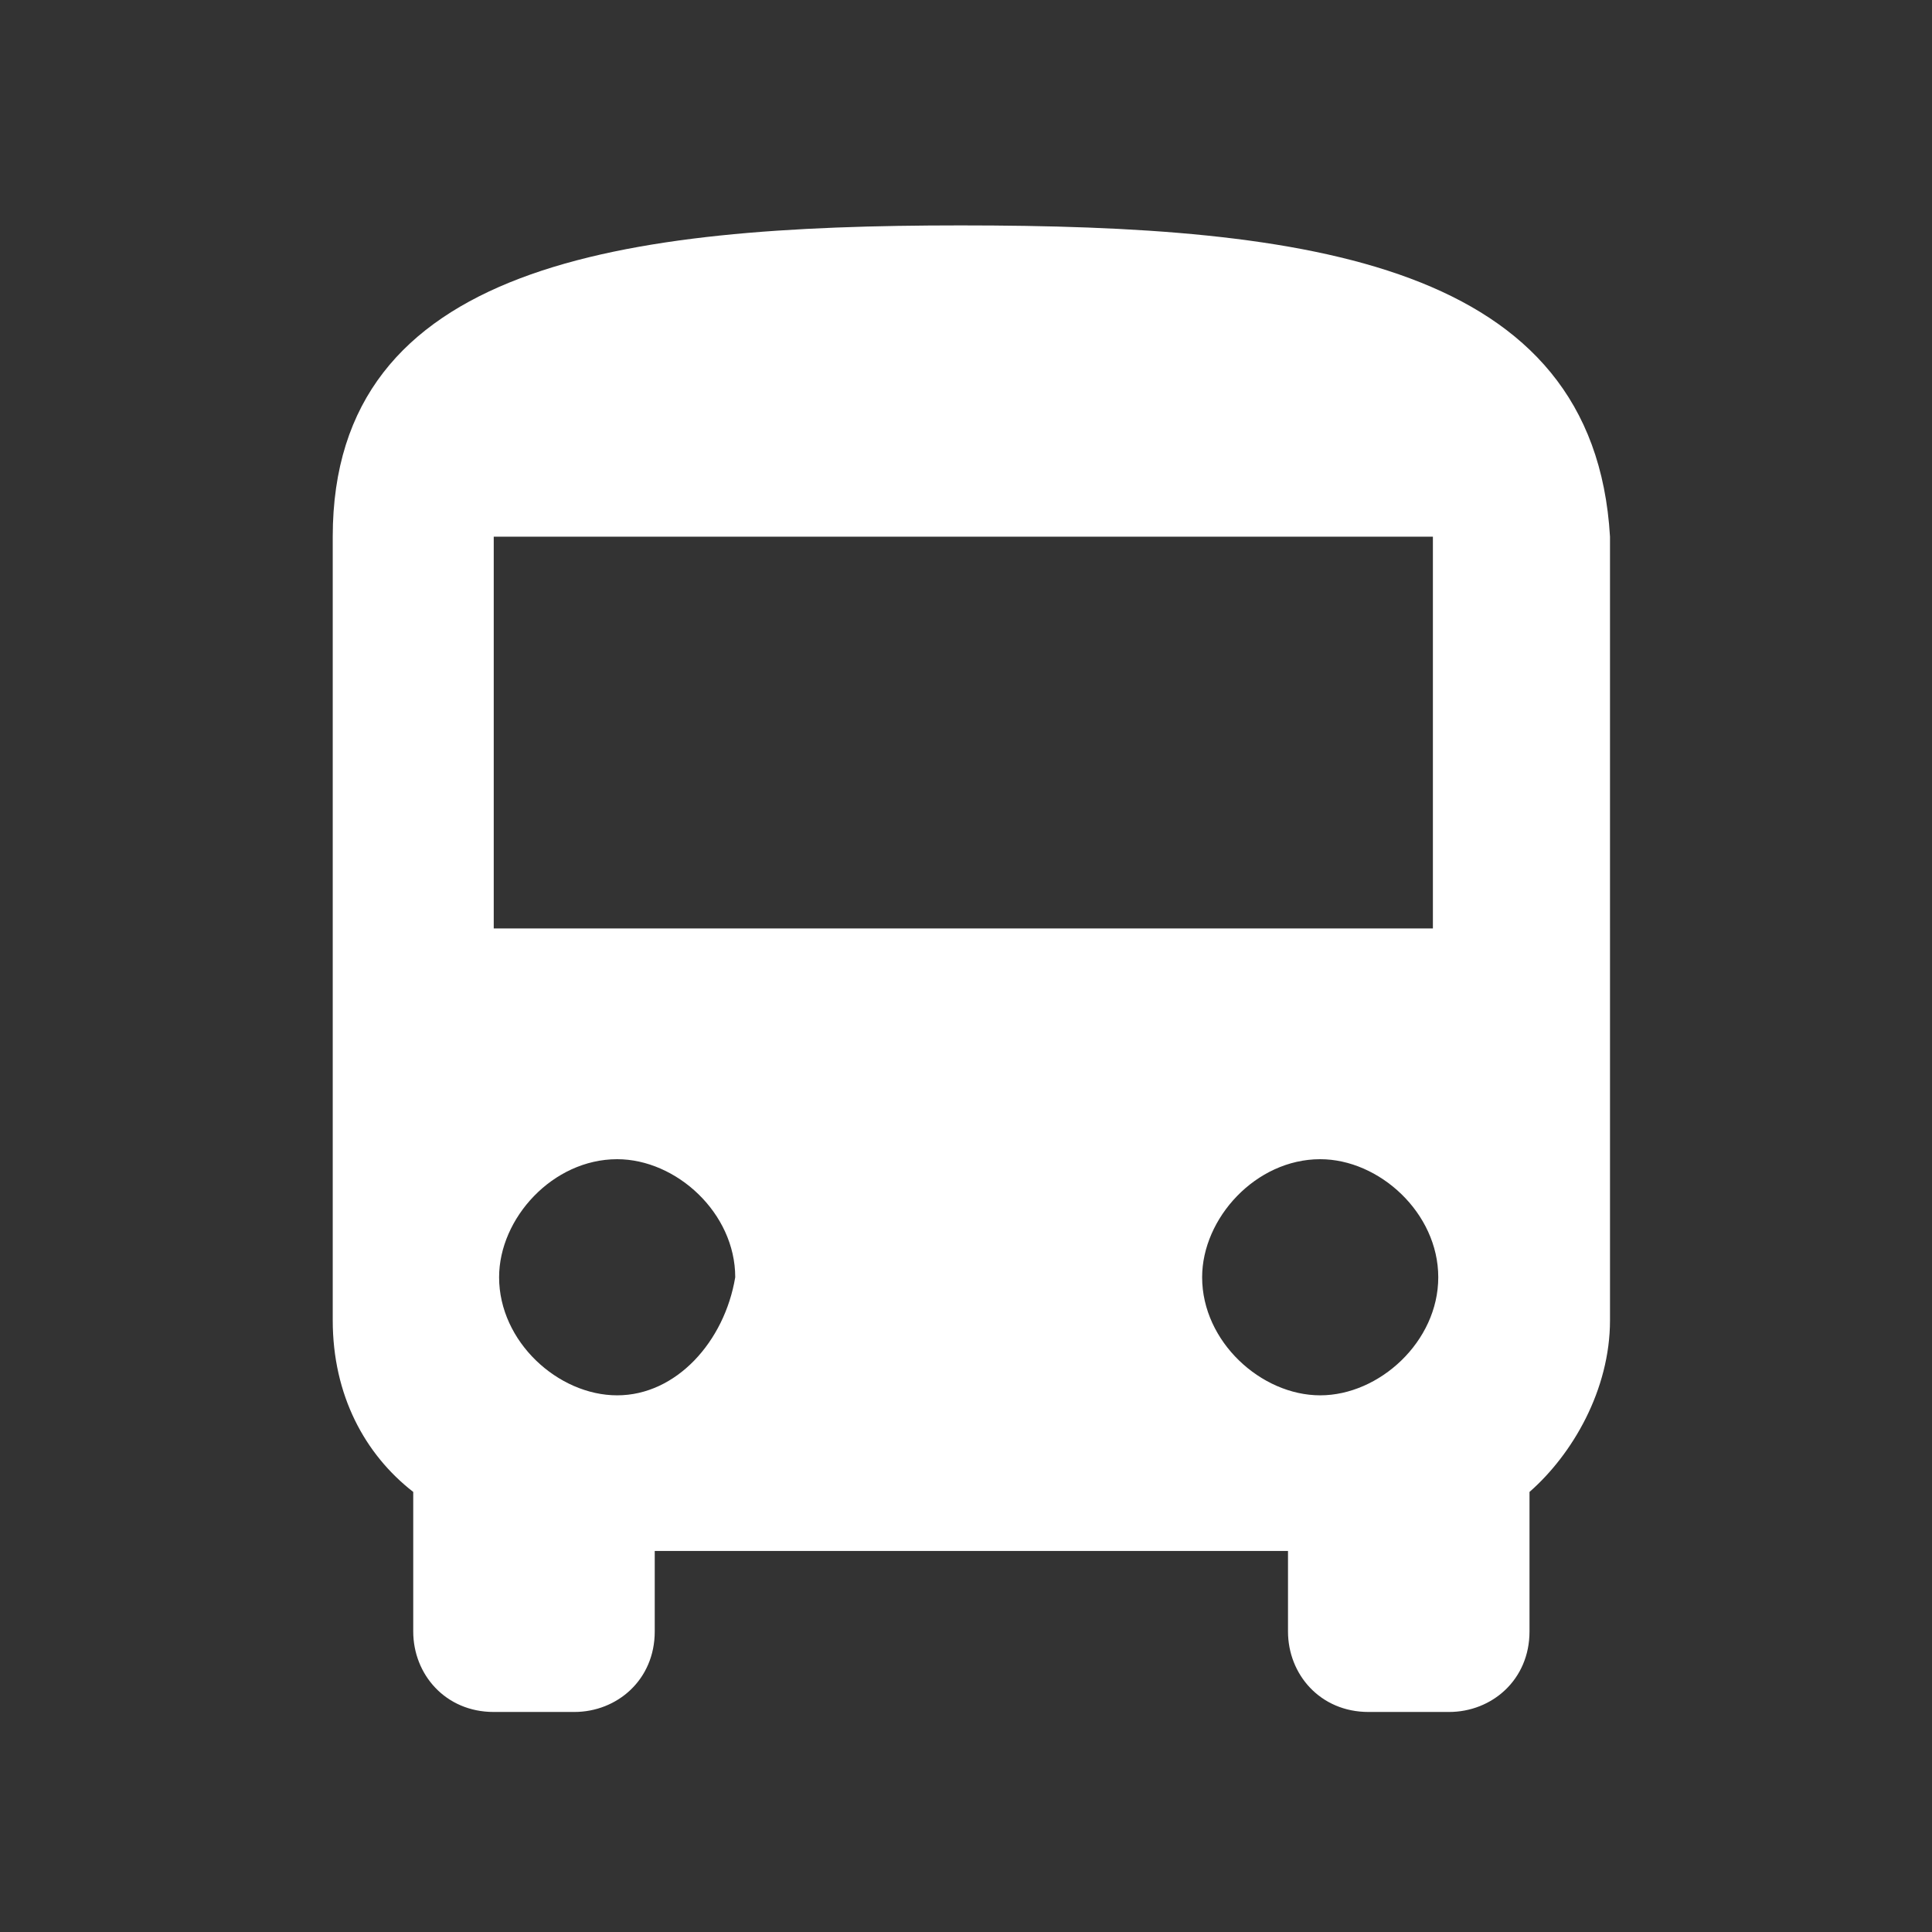
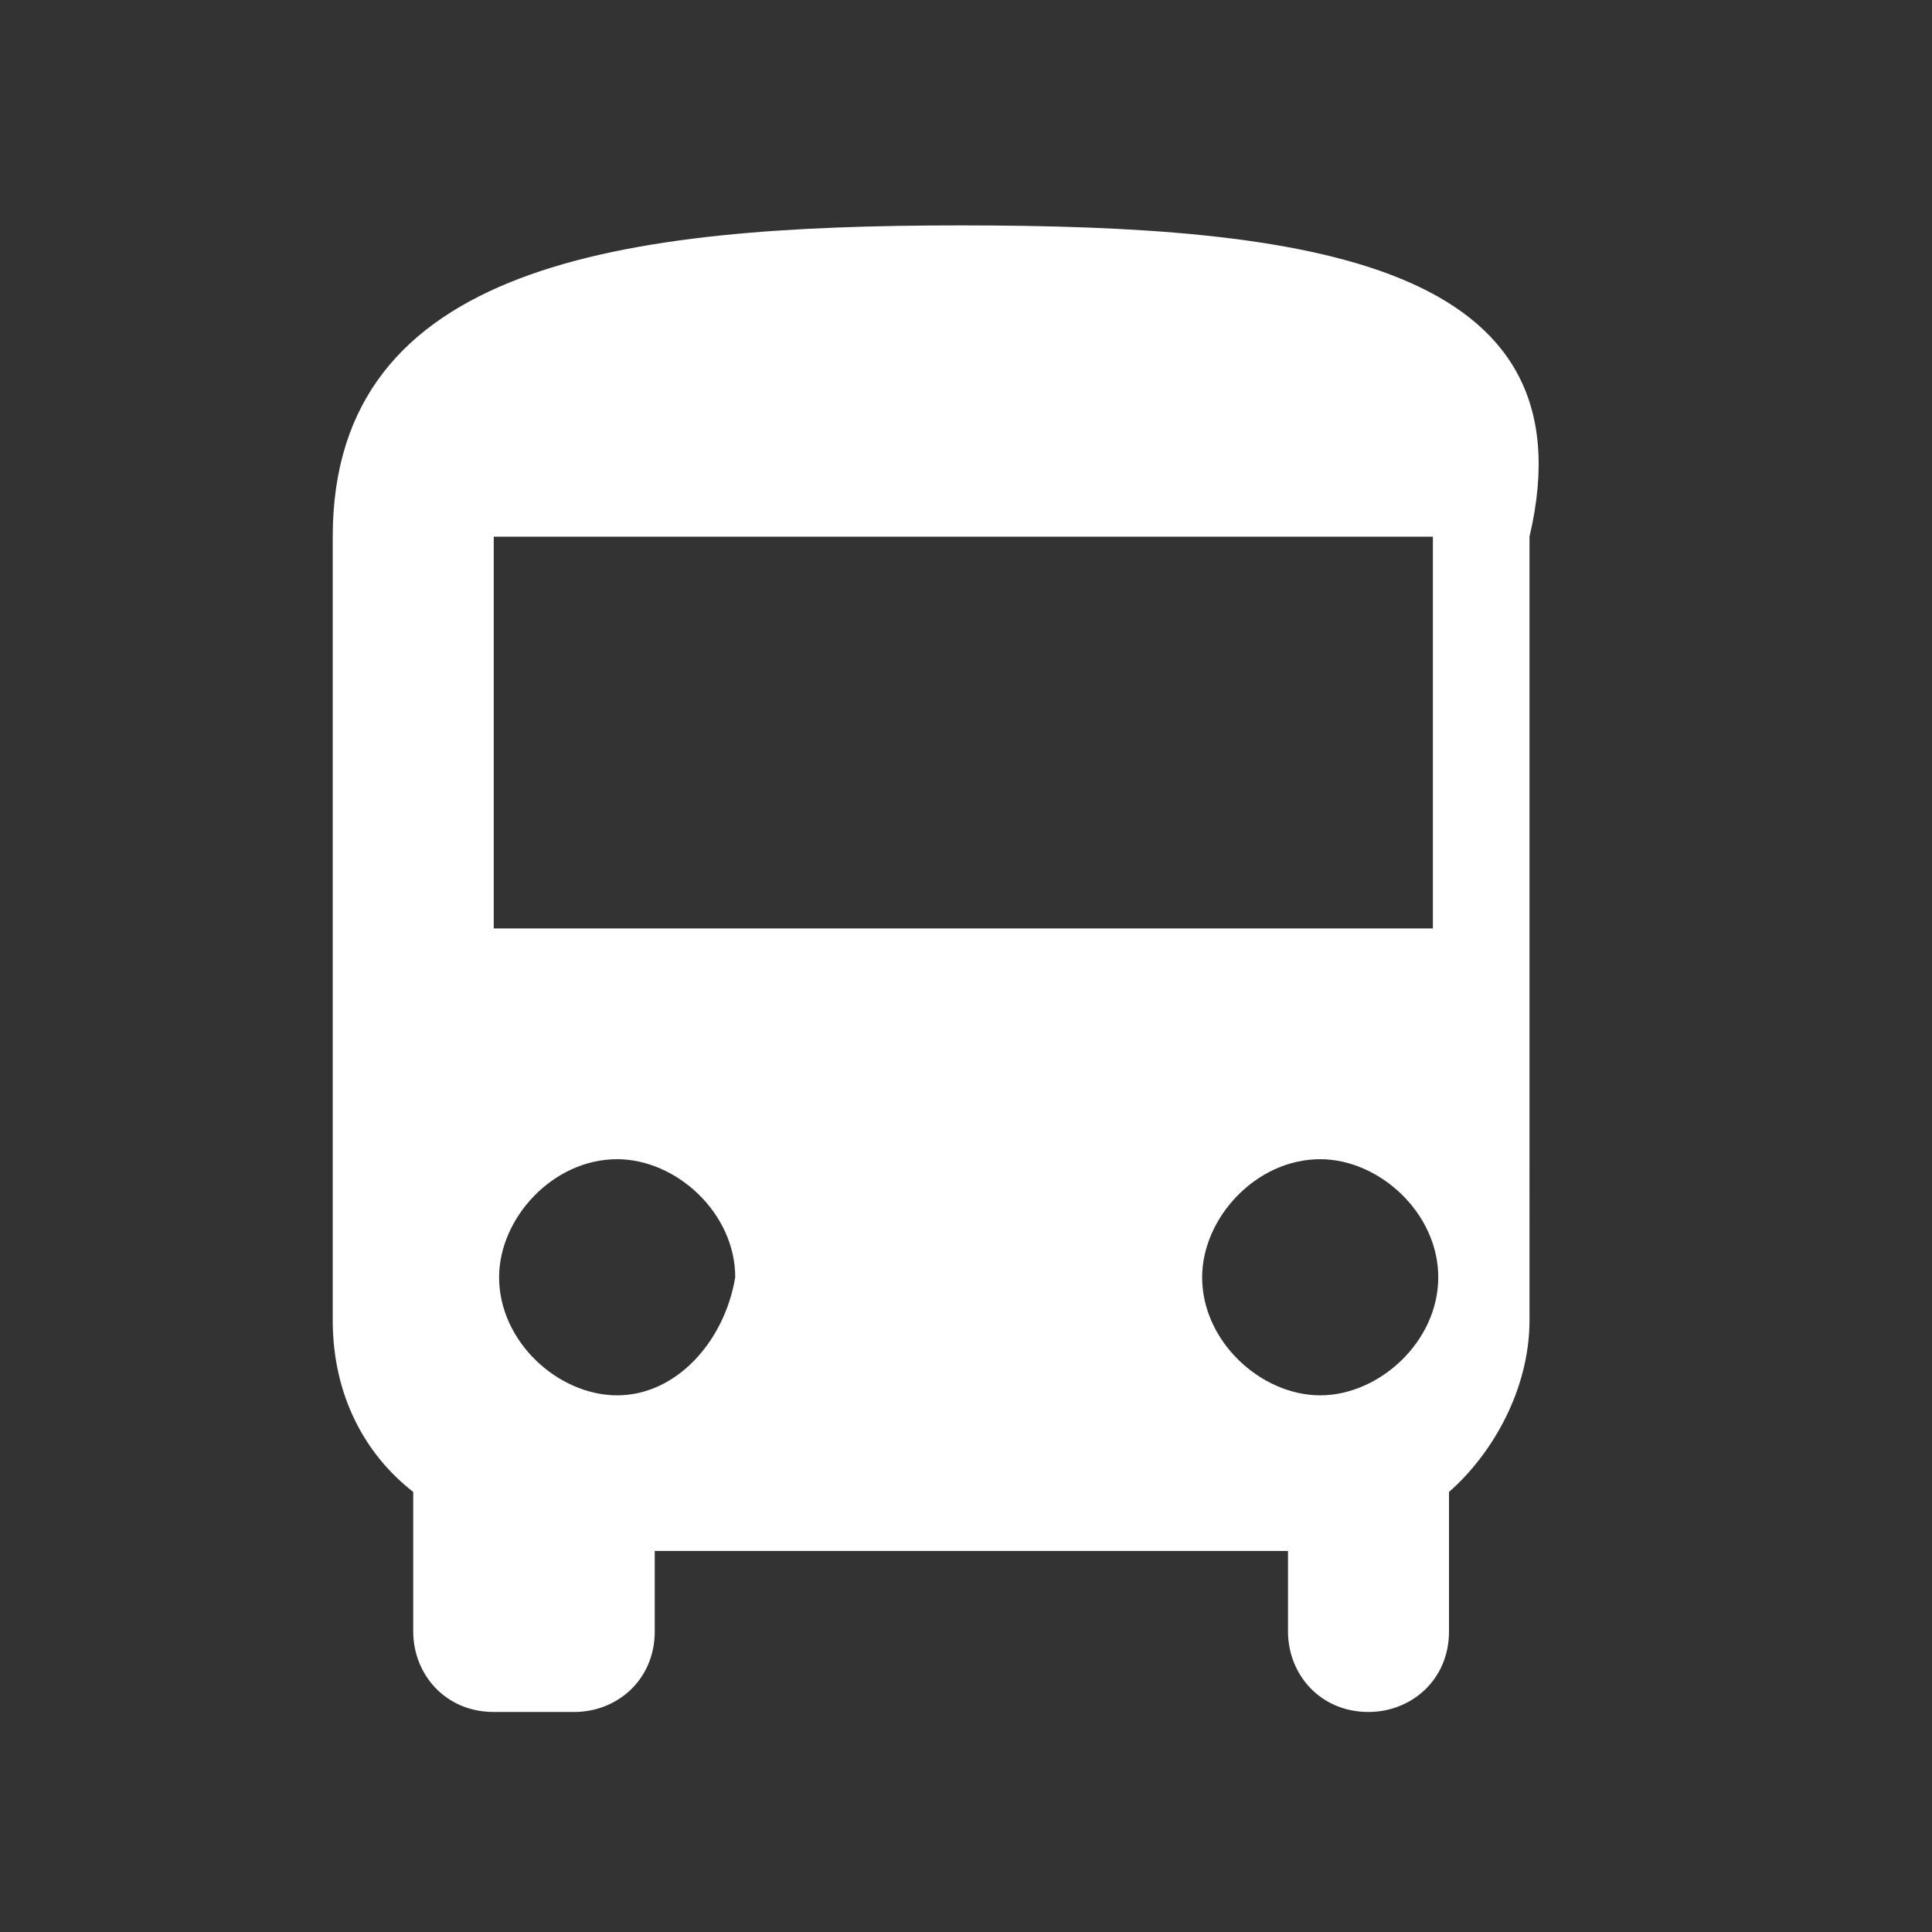
<svg xmlns="http://www.w3.org/2000/svg" version="1.1" id="Layer_1" x="0px" y="0px" viewBox="0 0 36 36" style="enable-background:new 0 0 36 36;" xml:space="preserve">
  <rect x="0" y="0" width="36" height="36" fill="#333333" stroke="none" />
  <style type="text/css">
	.st0{fill:#FFFFFF;}
</style>
  <g>
-     <path class="st0" d="M11.5,26c-1.1,0-2.2-1-2.2-2.2c0-1.1,1-2.2,2.2-2.2c1.1,0,2.2,1,2.2,2.2C13.5,25,12.6,26,11.5,26 M24.6,26   c-1.1,0-2.2-1-2.2-2.2c0-1.1,1-2.2,2.2-2.2c1.1,0,2.2,1,2.2,2.2C26.8,25,25.7,26,24.6,26 M9.2,17.3V10h17.5v7.3H9.2 M17.9,4.2   C11.6,4.2,6.2,4.9,6.2,10v14.6c0,1.4,0.6,2.5,1.5,3.2v2.6c0,0.8,0.6,1.5,1.5,1.5h1.5c0.8,0,1.5-0.6,1.5-1.5v-1.5H24v1.5   c0,0.8,0.6,1.5,1.5,1.5h1.5c0.8,0,1.5-0.6,1.5-1.5v-2.6c0.8-0.7,1.5-1.9,1.5-3.2V10C29.7,4.9,24.4,4.2,17.9,4.2" />
+     <path class="st0" d="M11.5,26c-1.1,0-2.2-1-2.2-2.2c0-1.1,1-2.2,2.2-2.2c1.1,0,2.2,1,2.2,2.2C13.5,25,12.6,26,11.5,26 M24.6,26   c-1.1,0-2.2-1-2.2-2.2c0-1.1,1-2.2,2.2-2.2c1.1,0,2.2,1,2.2,2.2C26.8,25,25.7,26,24.6,26 M9.2,17.3V10h17.5v7.3H9.2 M17.9,4.2   C11.6,4.2,6.2,4.9,6.2,10v14.6c0,1.4,0.6,2.5,1.5,3.2v2.6c0,0.8,0.6,1.5,1.5,1.5h1.5c0.8,0,1.5-0.6,1.5-1.5v-1.5H24v1.5   c0,0.8,0.6,1.5,1.5,1.5c0.8,0,1.5-0.6,1.5-1.5v-2.6c0.8-0.7,1.5-1.9,1.5-3.2V10C29.7,4.9,24.4,4.2,17.9,4.2" />
  </g>
</svg>